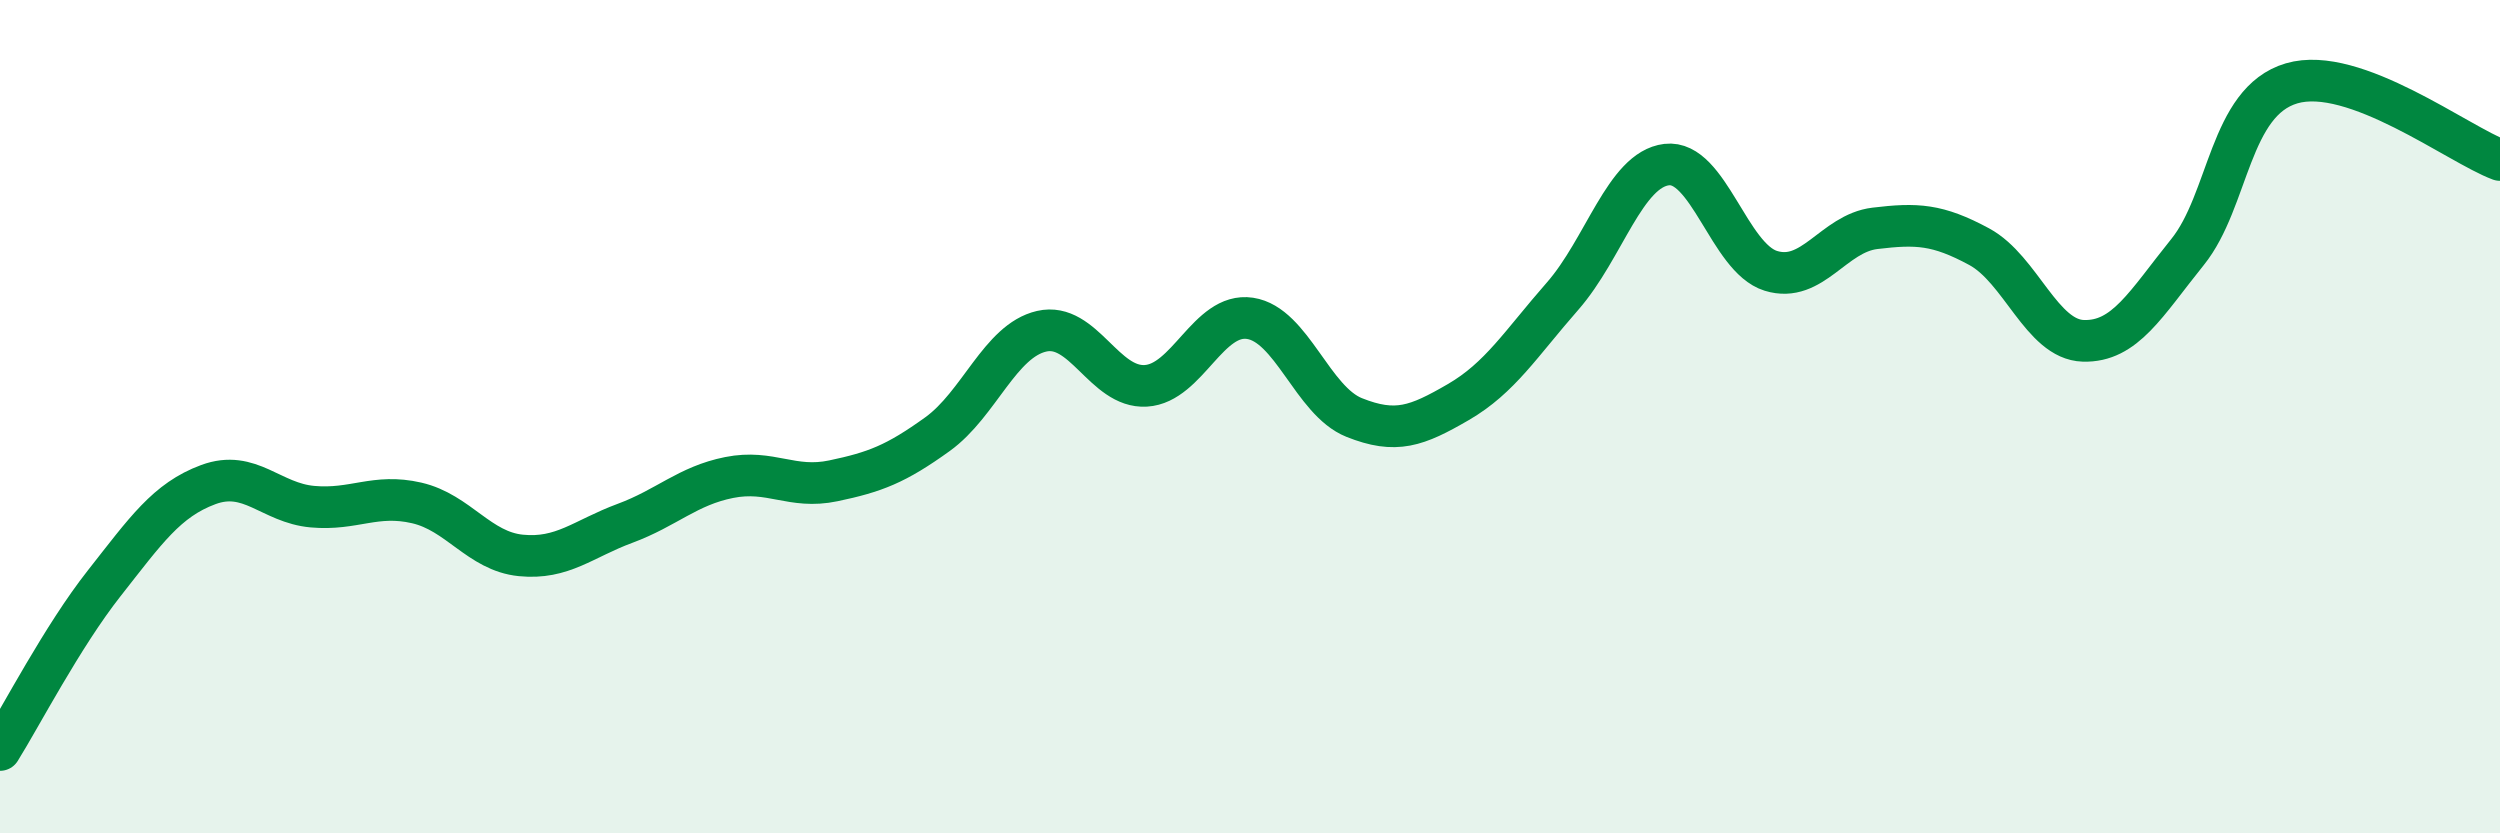
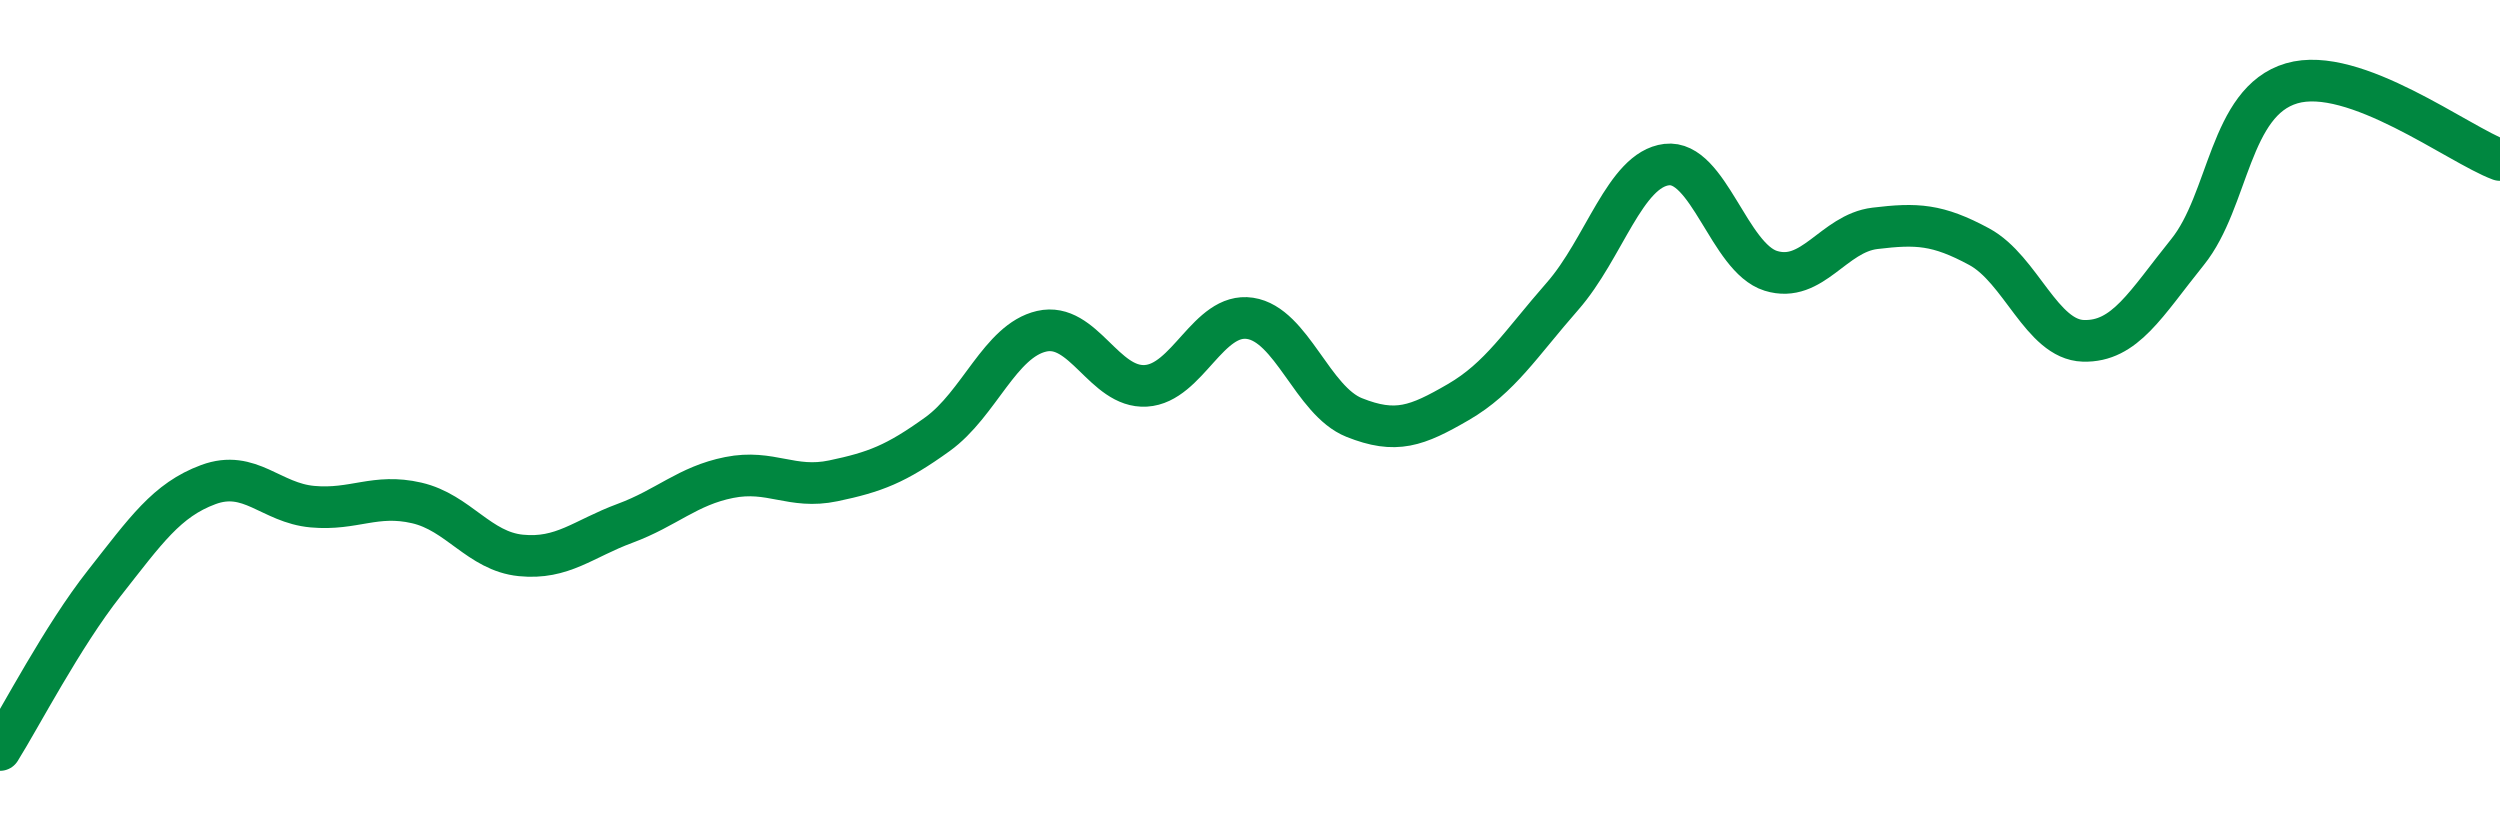
<svg xmlns="http://www.w3.org/2000/svg" width="60" height="20" viewBox="0 0 60 20">
-   <path d="M 0,18 C 0.5,17.2 1.5,15.27 2.5,14 C 3.5,12.73 4,12 5,11.63 C 6,11.26 6.5,12.07 7.5,12.16 C 8.5,12.25 9,11.84 10,12.07 C 11,12.3 11.5,13.23 12.5,13.33 C 13.5,13.43 14,12.93 15,12.56 C 16,12.19 16.5,11.66 17.5,11.46 C 18.5,11.26 19,11.75 20,11.54 C 21,11.33 21.5,11.14 22.5,10.42 C 23.5,9.7 24,8.18 25,7.95 C 26,7.72 26.5,9.32 27.5,9.26 C 28.5,9.2 29,7.49 30,7.64 C 31,7.79 31.5,9.62 32.5,10.02 C 33.5,10.42 34,10.23 35,9.65 C 36,9.07 36.5,8.25 37.5,7.11 C 38.5,5.97 39,4.07 40,3.95 C 41,3.83 41.5,6.19 42.5,6.5 C 43.5,6.81 44,5.6 45,5.48 C 46,5.36 46.5,5.38 47.5,5.92 C 48.5,6.46 49,8.15 50,8.18 C 51,8.21 51.5,7.29 52.5,6.05 C 53.5,4.81 53.5,2.44 55,2 C 56.5,1.56 59,3.47 60,3.84L60 20L0 20Z" fill="#008740" opacity="0.1" stroke-linecap="round" stroke-linejoin="round" />
  <path d="M 0,18 C 0.5,17.2 1.5,15.27 2.5,14 C 3.5,12.73 4,12 5,11.63 C 6,11.26 6.5,12.07 7.5,12.16 C 8.5,12.25 9,11.84 10,12.07 C 11,12.3 11.5,13.23 12.5,13.33 C 13.5,13.43 14,12.93 15,12.56 C 16,12.19 16.5,11.66 17.5,11.46 C 18.5,11.26 19,11.75 20,11.54 C 21,11.33 21.5,11.14 22.5,10.42 C 23.5,9.7 24,8.18 25,7.95 C 26,7.72 26.5,9.32 27.5,9.26 C 28.5,9.2 29,7.49 30,7.64 C 31,7.79 31.5,9.62 32.5,10.02 C 33.5,10.42 34,10.23 35,9.65 C 36,9.07 36.5,8.25 37.5,7.11 C 38.5,5.97 39,4.07 40,3.95 C 41,3.83 41.5,6.19 42.5,6.5 C 43.5,6.81 44,5.6 45,5.48 C 46,5.36 46.5,5.38 47.5,5.92 C 48.5,6.46 49,8.15 50,8.18 C 51,8.21 51.5,7.29 52.5,6.05 C 53.5,4.81 53.5,2.44 55,2 C 56.5,1.56 59,3.47 60,3.84" stroke="#008740" stroke-width="1" fill="none" stroke-linecap="round" stroke-linejoin="round" />
</svg>